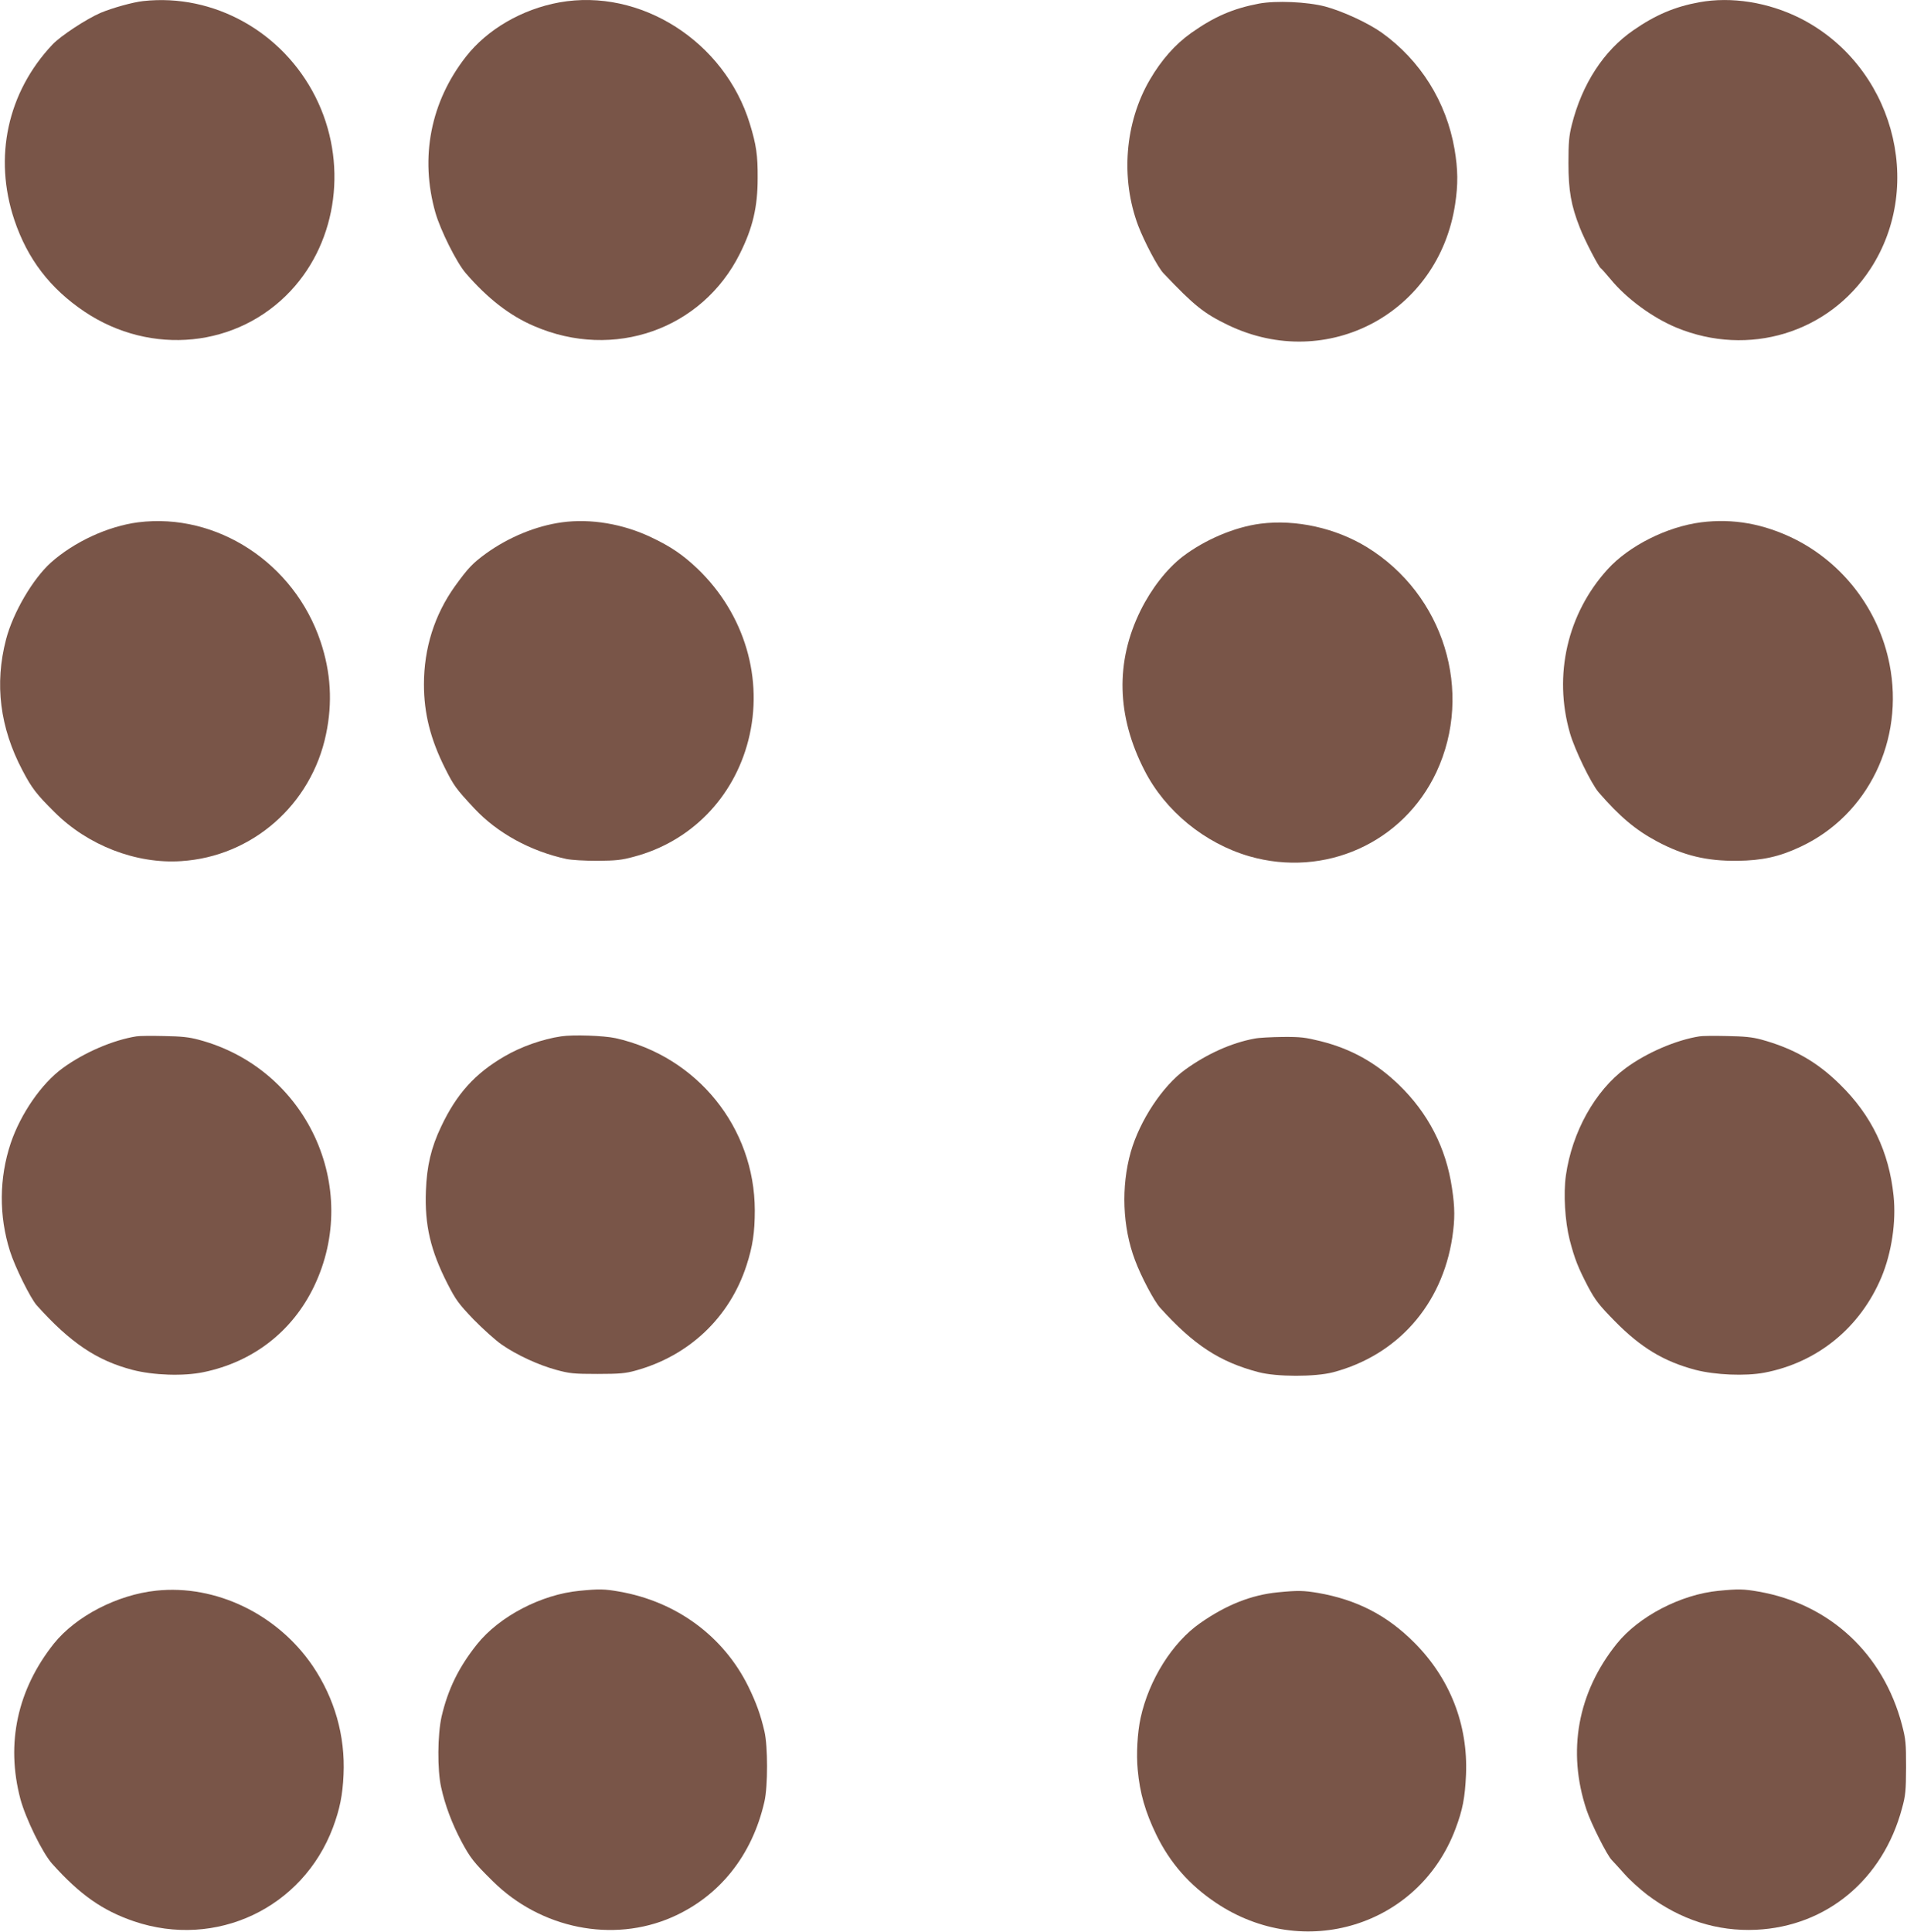
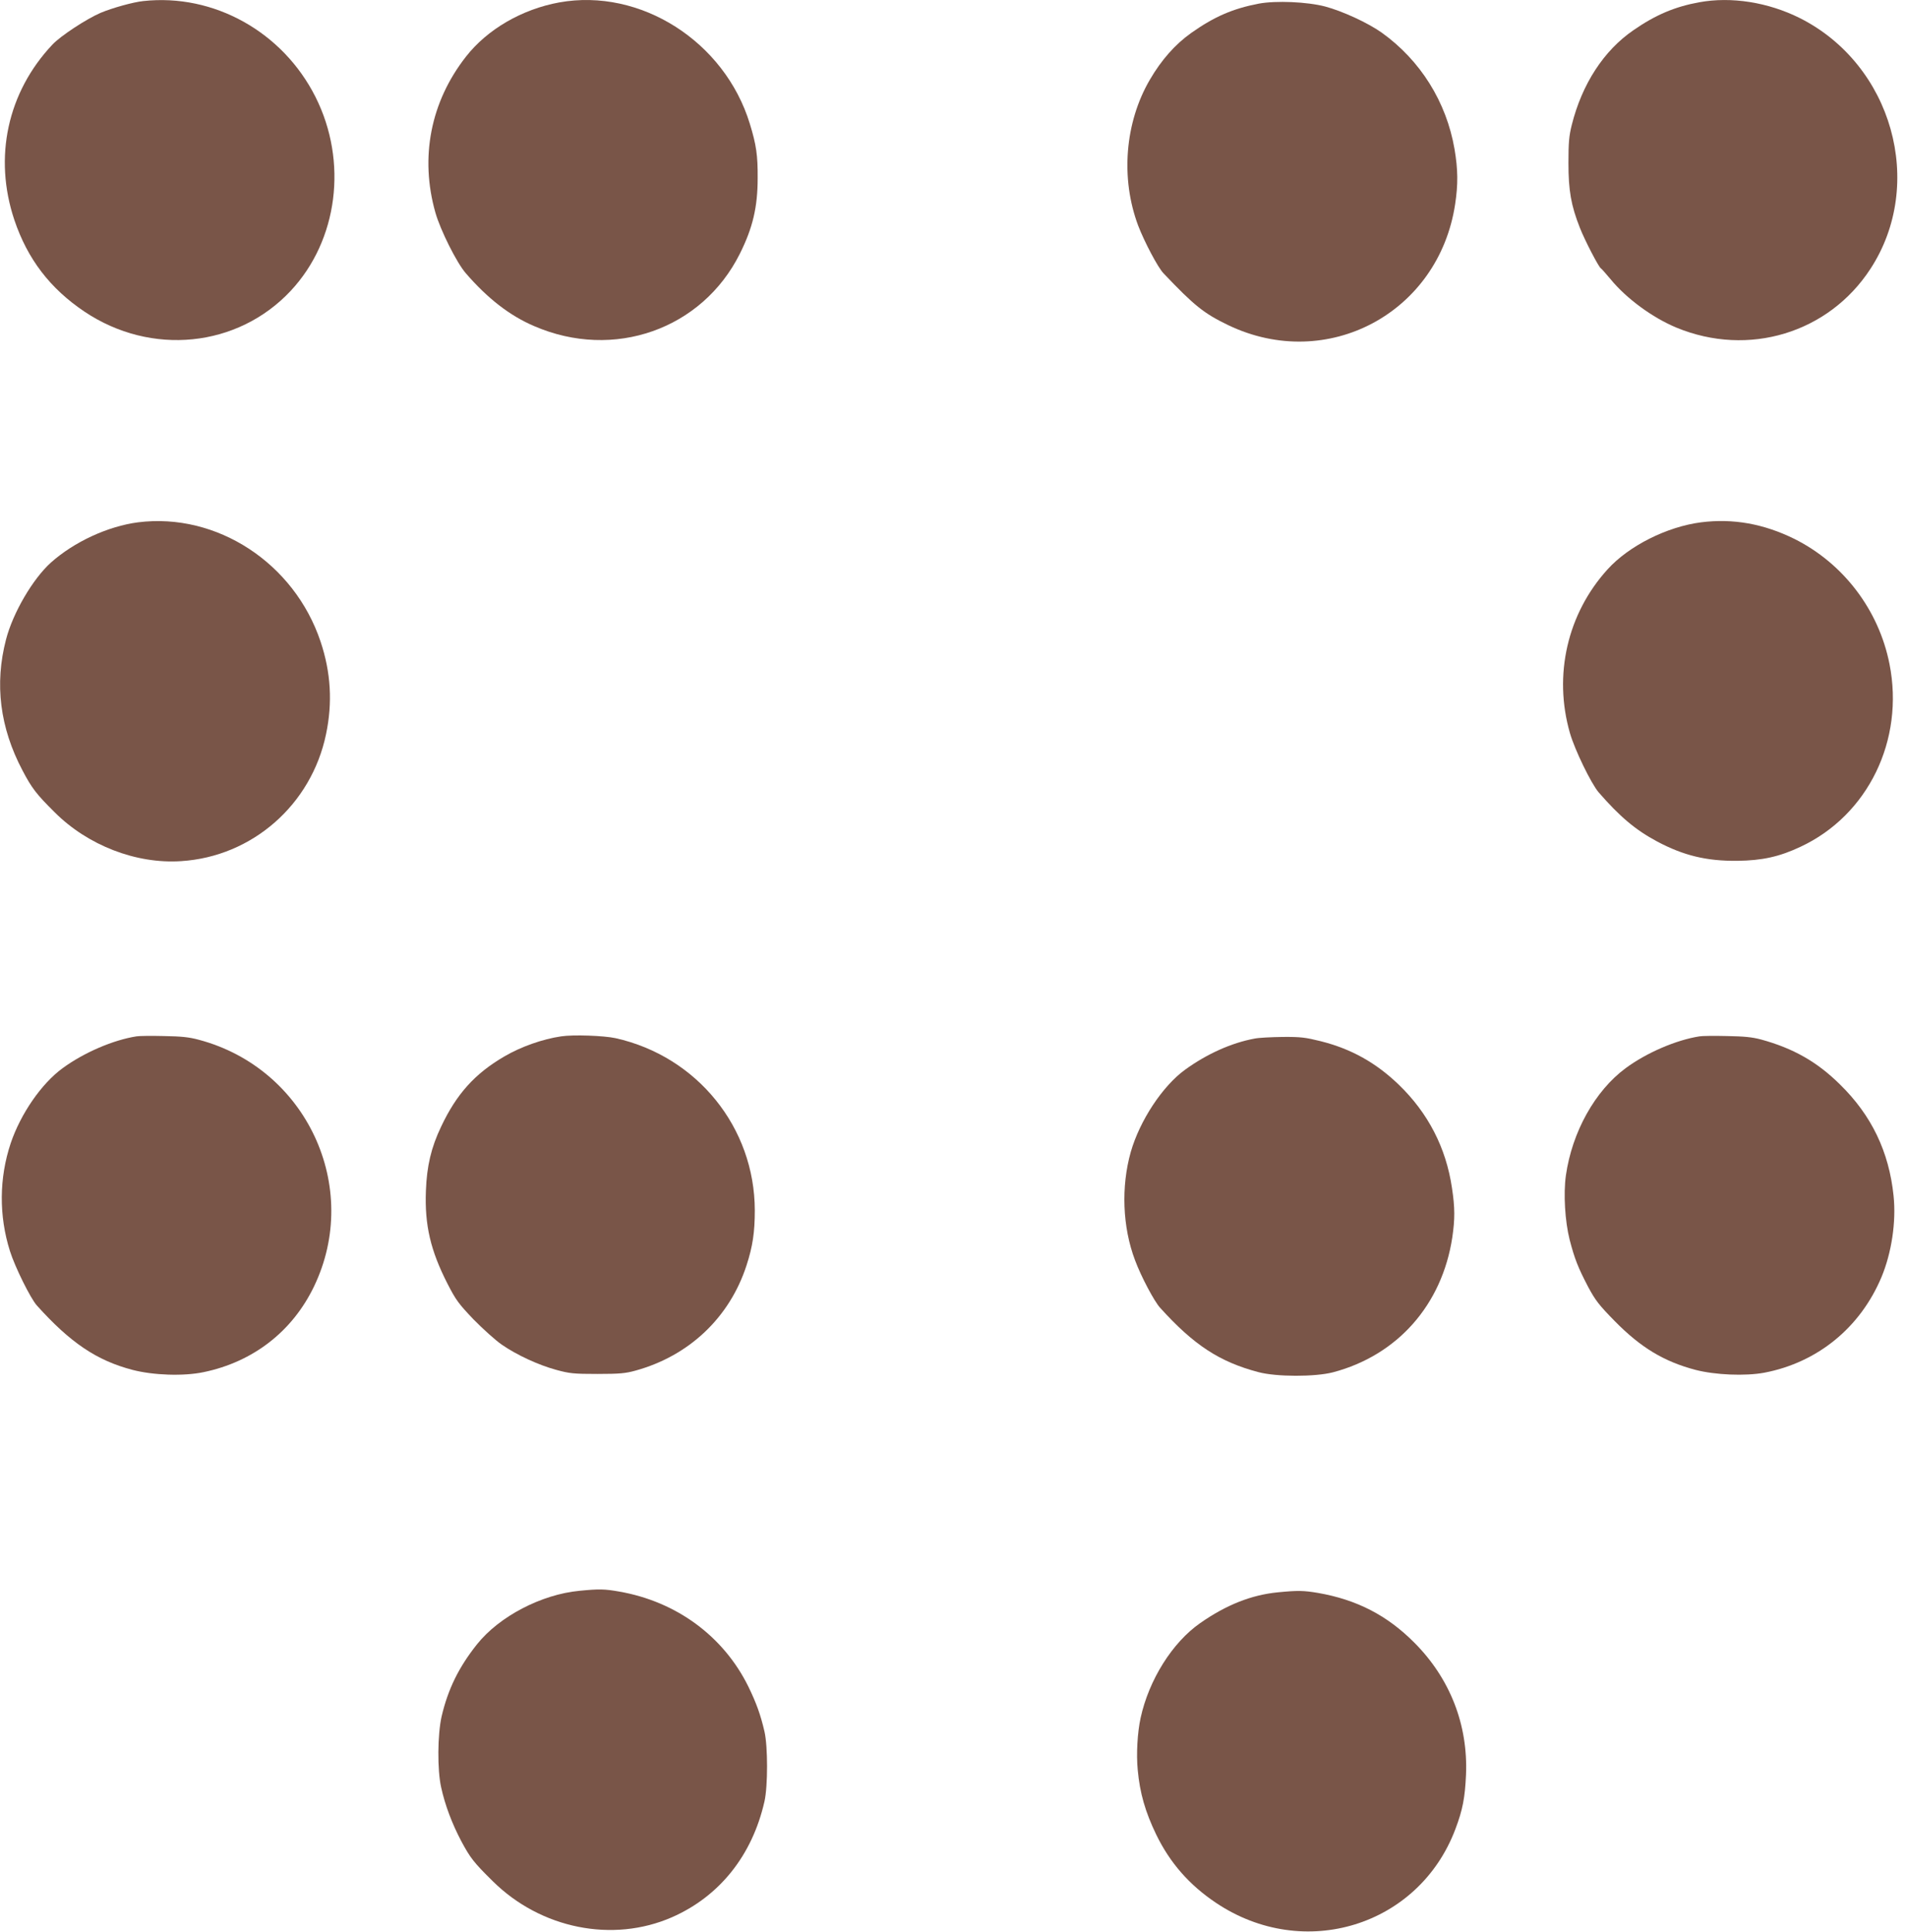
<svg xmlns="http://www.w3.org/2000/svg" version="1.0" width="1264pt" height="1280pt" viewBox="0 0 1264 1280" preserveAspectRatio="xMidYMid meet">
  <g transform="translate(0,1280) scale(0.1,-0.1)" fill="#795548" stroke="none">
    <path d="M950 12793 c-67 -7 -204 -45 -283 -78 -93 -40 -266 -153 -320 -211 -297 -315 -391 -746 -252 -1161 87 -259 237 -455 465 -608 442 -296 1015 -238 1367 138 313 335 380 856 164 1285 -217 431 -674 686 -1141 635z" />
    <path d="M3707 12784 c-247 -45 -477 -178 -619 -360 -234 -299 -306 -667 -202 -1033 33 -116 141 -332 201 -401 144 -167 292 -282 454 -351 527 -228 1113 -21 1363 480 85 170 118 308 118 501 1 150 -9 220 -52 360 -167 546 -726 901 -1263 804z" />
    <path d="M11263 12785 c-160 -29 -289 -83 -436 -185 -197 -135 -341 -357 -409 -628 -18 -72 -22 -116 -22 -252 0 -182 17 -281 76 -430 31 -80 126 -263 139 -268 4 -2 33 -35 65 -73 104 -127 277 -254 436 -320 477 -197 1009 -36 1286 390 367 563 144 1353 -468 1661 -210 105 -454 144 -667 105z" />
    <path d="M8344 12776 c-172 -33 -295 -86 -448 -194 -107 -76 -198 -179 -275 -311 -165 -283 -195 -652 -77 -966 41 -107 131 -278 168 -316 204 -215 268 -266 430 -344 655 -313 1394 81 1503 802 20 132 19 229 -4 365 -54 313 -226 588 -483 772 -92 65 -259 142 -375 173 -119 31 -325 40 -439 19z" />
    <path d="M915 9339 c-200 -26 -425 -130 -579 -268 -119 -108 -250 -331 -296 -508 -77 -295 -41 -584 109 -868 62 -118 92 -157 213 -277 220 -220 541 -344 839 -324 471 30 863 374 960 841 44 209 32 410 -36 613 -174 521 -688 857 -1210 791z" />
-     <path d="M3725 9339 c-170 -23 -353 -98 -503 -206 -89 -65 -119 -96 -207 -218 -135 -189 -205 -410 -205 -650 0 -192 43 -363 141 -558 58 -115 71 -133 194 -265 152 -162 370 -282 610 -334 35 -7 120 -12 205 -12 122 1 161 5 241 27 376 99 661 389 759 771 104 406 -24 837 -336 1137 -98 93 -177 147 -308 209 -187 89 -402 125 -591 99z" />
    <path d="M11275 9339 c-226 -29 -479 -156 -620 -312 -266 -293 -360 -700 -249 -1085 32 -111 140 -333 190 -392 141 -162 244 -249 388 -326 175 -93 327 -130 531 -128 165 2 279 27 419 93 448 209 690 707 590 1211 -71 359 -306 667 -630 829 -203 100 -406 137 -619 110z" />
-     <path d="M8355 9330 c-171 -22 -369 -106 -516 -218 -106 -82 -207 -212 -279 -357 -168 -340 -159 -700 26 -1060 138 -270 399 -483 695 -569 500 -144 1020 89 1240 558 248 531 50 1176 -460 1490 -207 127 -471 186 -706 156z" />
    <path d="M905 5933 c-154 -24 -348 -107 -490 -211 -140 -102 -278 -302 -344 -497 -77 -231 -79 -481 -5 -715 33 -105 136 -313 178 -360 222 -247 397 -365 634 -427 138 -36 339 -43 472 -15 328 68 588 270 731 567 317 658 -49 1445 -762 1635 -66 18 -116 23 -234 25 -82 2 -163 1 -180 -2z" />
    <path d="M3720 5933 c-124 -18 -267 -69 -375 -132 -197 -114 -319 -250 -421 -466 -66 -138 -95 -261 -101 -425 -9 -228 31 -397 143 -616 56 -109 73 -132 173 -237 62 -63 145 -138 187 -167 100 -69 243 -135 361 -167 88 -24 115 -27 273 -27 148 0 187 4 252 22 356 98 624 352 736 697 41 126 55 220 55 365 -1 549 -382 1020 -923 1141 -79 17 -281 24 -360 12z" />
    <path d="M11265 5933 c-155 -24 -352 -109 -490 -211 -203 -150 -355 -423 -396 -711 -17 -122 -6 -303 25 -426 33 -127 56 -185 123 -313 48 -89 71 -119 176 -226 172 -175 326 -268 535 -323 131 -34 329 -42 455 -19 353 67 637 298 778 634 67 161 98 366 80 538 -30 292 -146 534 -356 739 -152 150 -310 239 -522 297 -60 16 -112 21 -228 23 -82 2 -163 1 -180 -2z" />
    <path d="M8315 5918 c-152 -28 -315 -101 -460 -206 -149 -108 -300 -336 -360 -545 -65 -230 -55 -498 28 -717 40 -108 127 -272 166 -315 223 -247 394 -359 652 -427 120 -32 376 -32 495 -1 427 113 722 447 790 893 18 122 18 197 -2 328 -39 267 -159 498 -353 685 -152 146 -315 237 -518 288 -101 25 -132 29 -252 28 -75 -1 -158 -5 -186 -11z" />
-     <path d="M1035 2260 c-258 -27 -533 -170 -678 -351 -242 -305 -319 -661 -222 -1029 35 -130 147 -359 211 -430 184 -205 334 -310 542 -381 543 -184 1118 87 1319 622 45 121 64 213 70 349 12 258 -59 506 -205 722 -234 343 -643 540 -1037 498z" />
    <path d="M3840 2259 c-252 -24 -531 -170 -678 -354 -122 -153 -193 -299 -235 -479 -27 -120 -29 -353 -3 -469 26 -119 72 -240 133 -356 60 -112 83 -142 209 -266 318 -315 795 -411 1188 -239 315 138 532 410 613 767 23 101 23 365 0 464 -26 112 -54 189 -107 298 -165 334 -477 563 -856 629 -96 17 -133 18 -264 5z" />
-     <path d="M11390 2259 c-249 -24 -529 -170 -674 -351 -259 -323 -330 -712 -200 -1101 30 -90 137 -303 168 -333 11 -11 49 -53 84 -92 34 -39 102 -100 150 -137 220 -166 463 -244 722 -232 467 22 841 333 967 805 24 87 26 116 27 272 0 159 -2 184 -27 280 -124 472 -479 802 -952 884 -97 17 -134 18 -265 5z" />
    <path d="M8470 2249 c-175 -17 -342 -83 -515 -204 -184 -128 -340 -376 -395 -629 -21 -97 -29 -239 -19 -343 14 -154 50 -279 123 -430 91 -187 219 -333 395 -451 582 -391 1346 -155 1588 489 48 127 63 206 70 359 14 332 -106 638 -342 875 -180 181 -381 285 -639 330 -95 16 -134 17 -266 4z" />
  </g>
</svg>